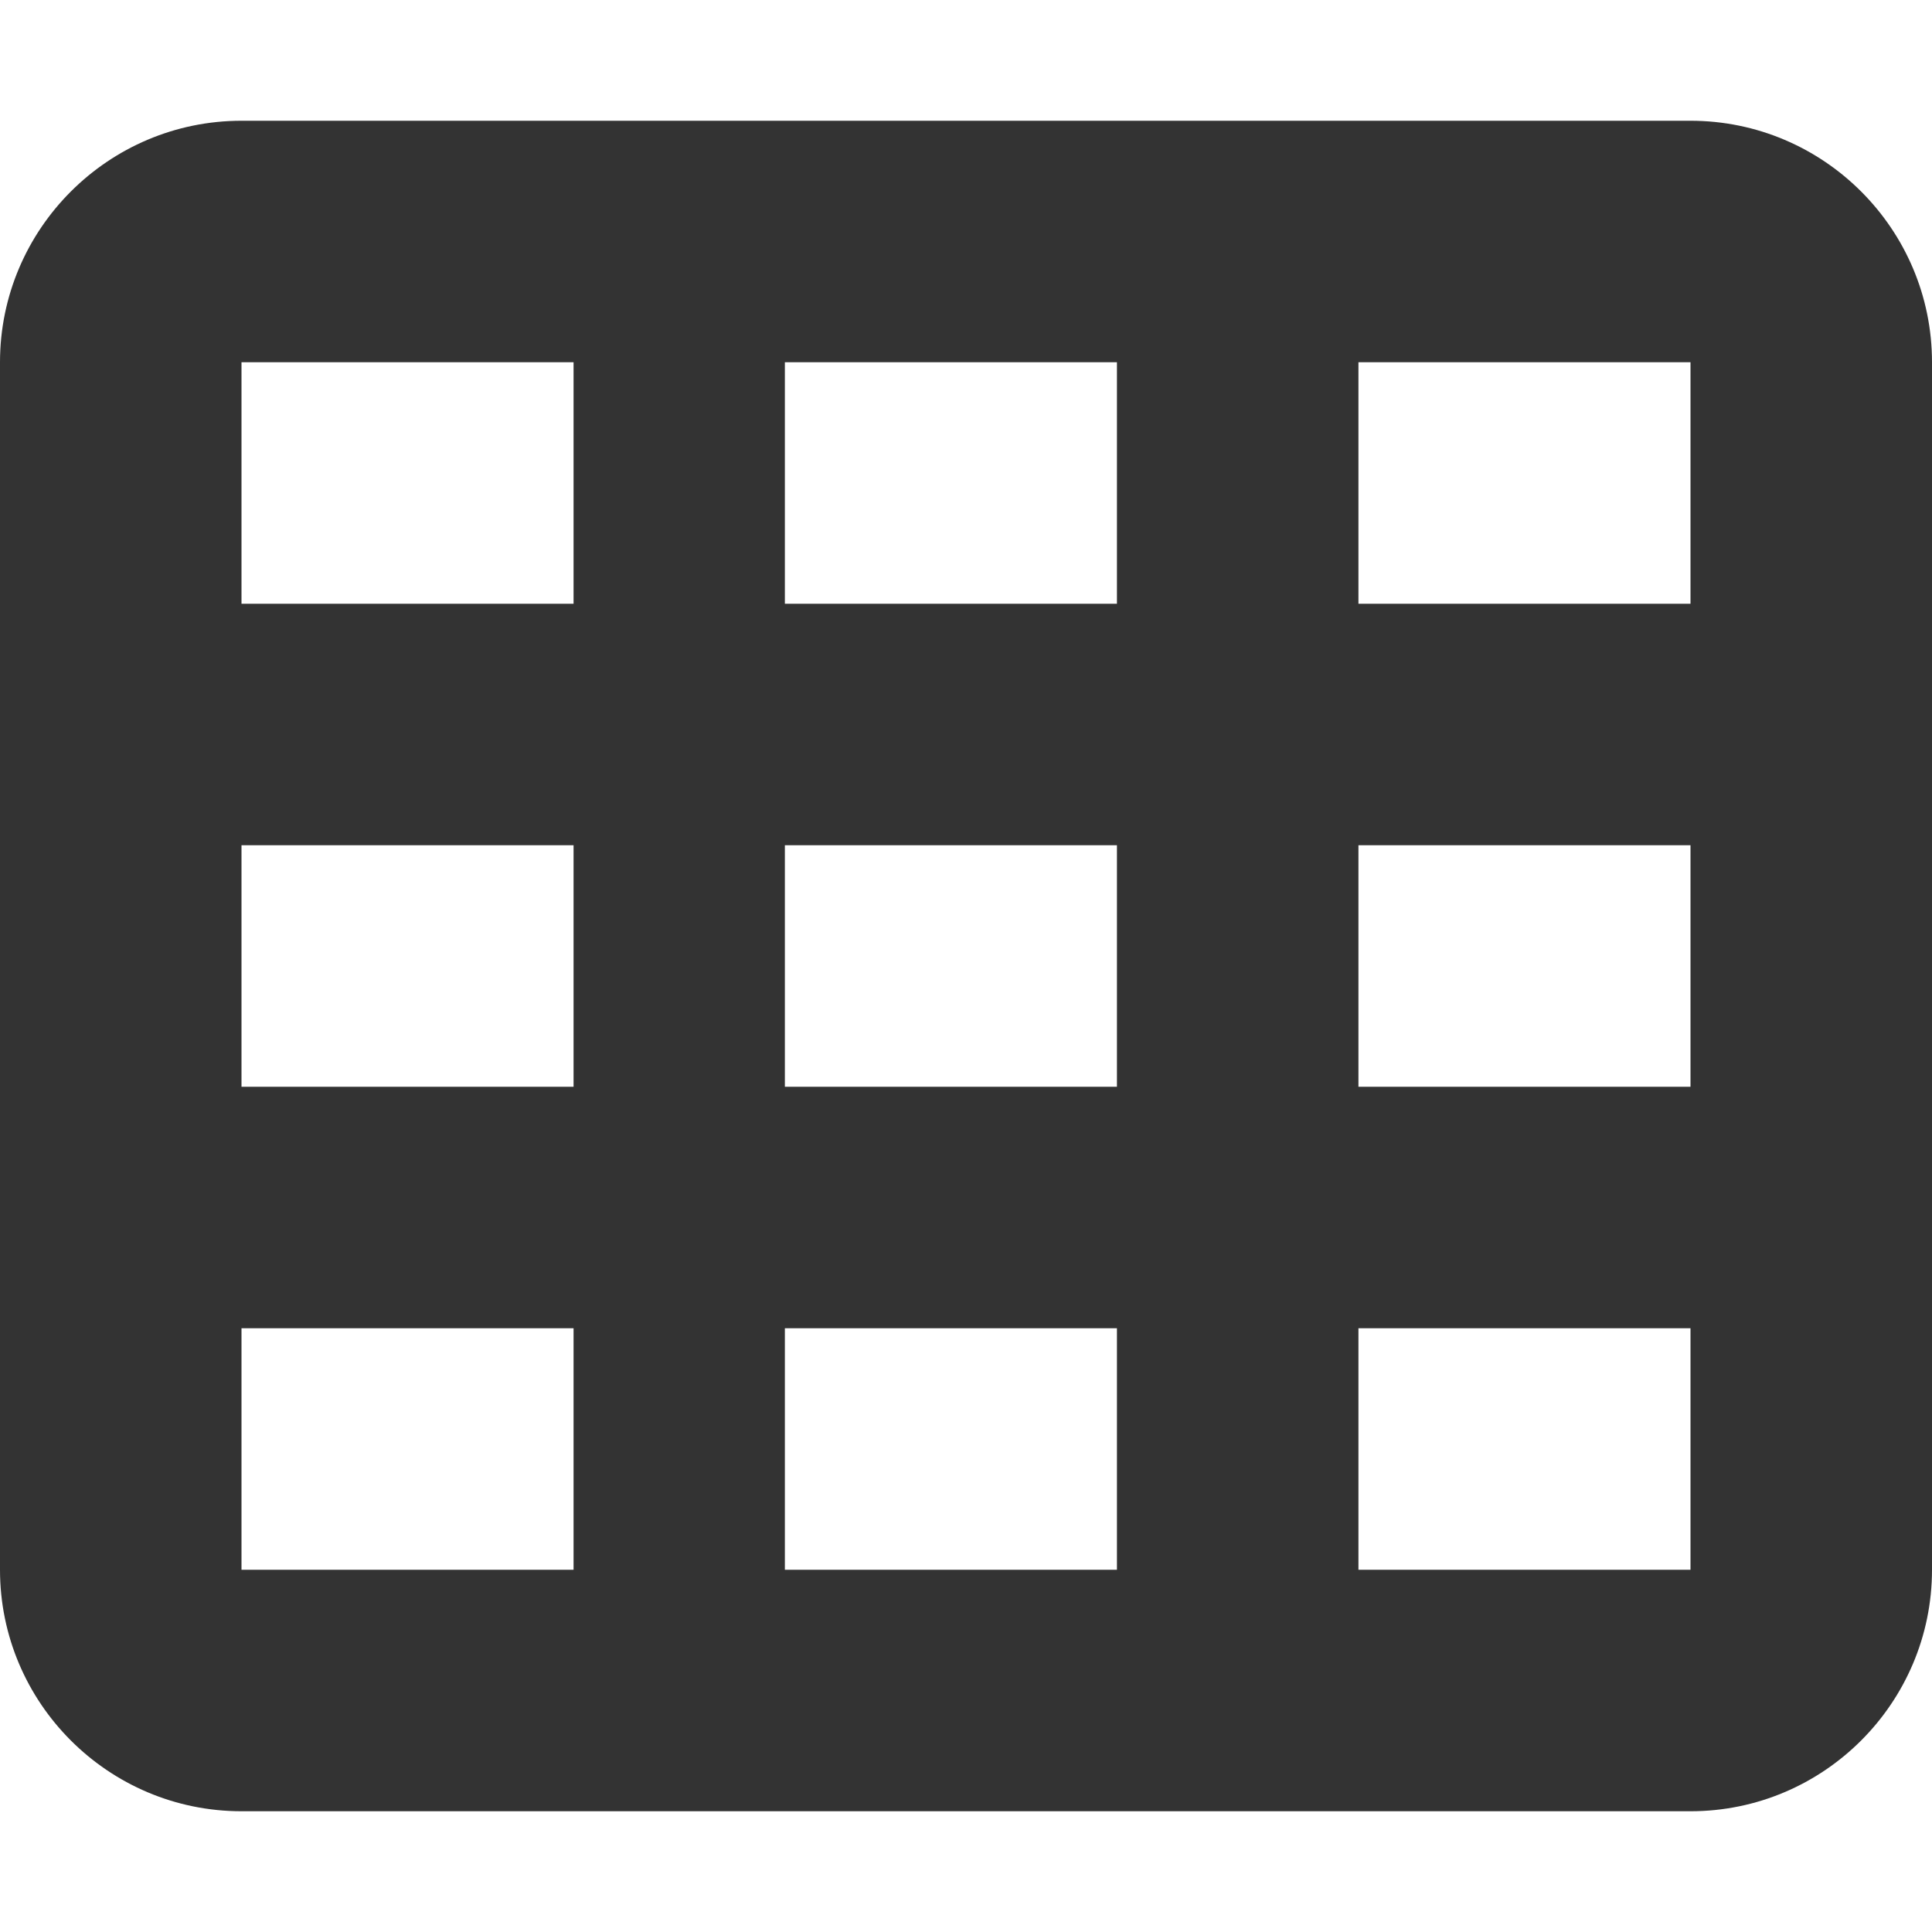
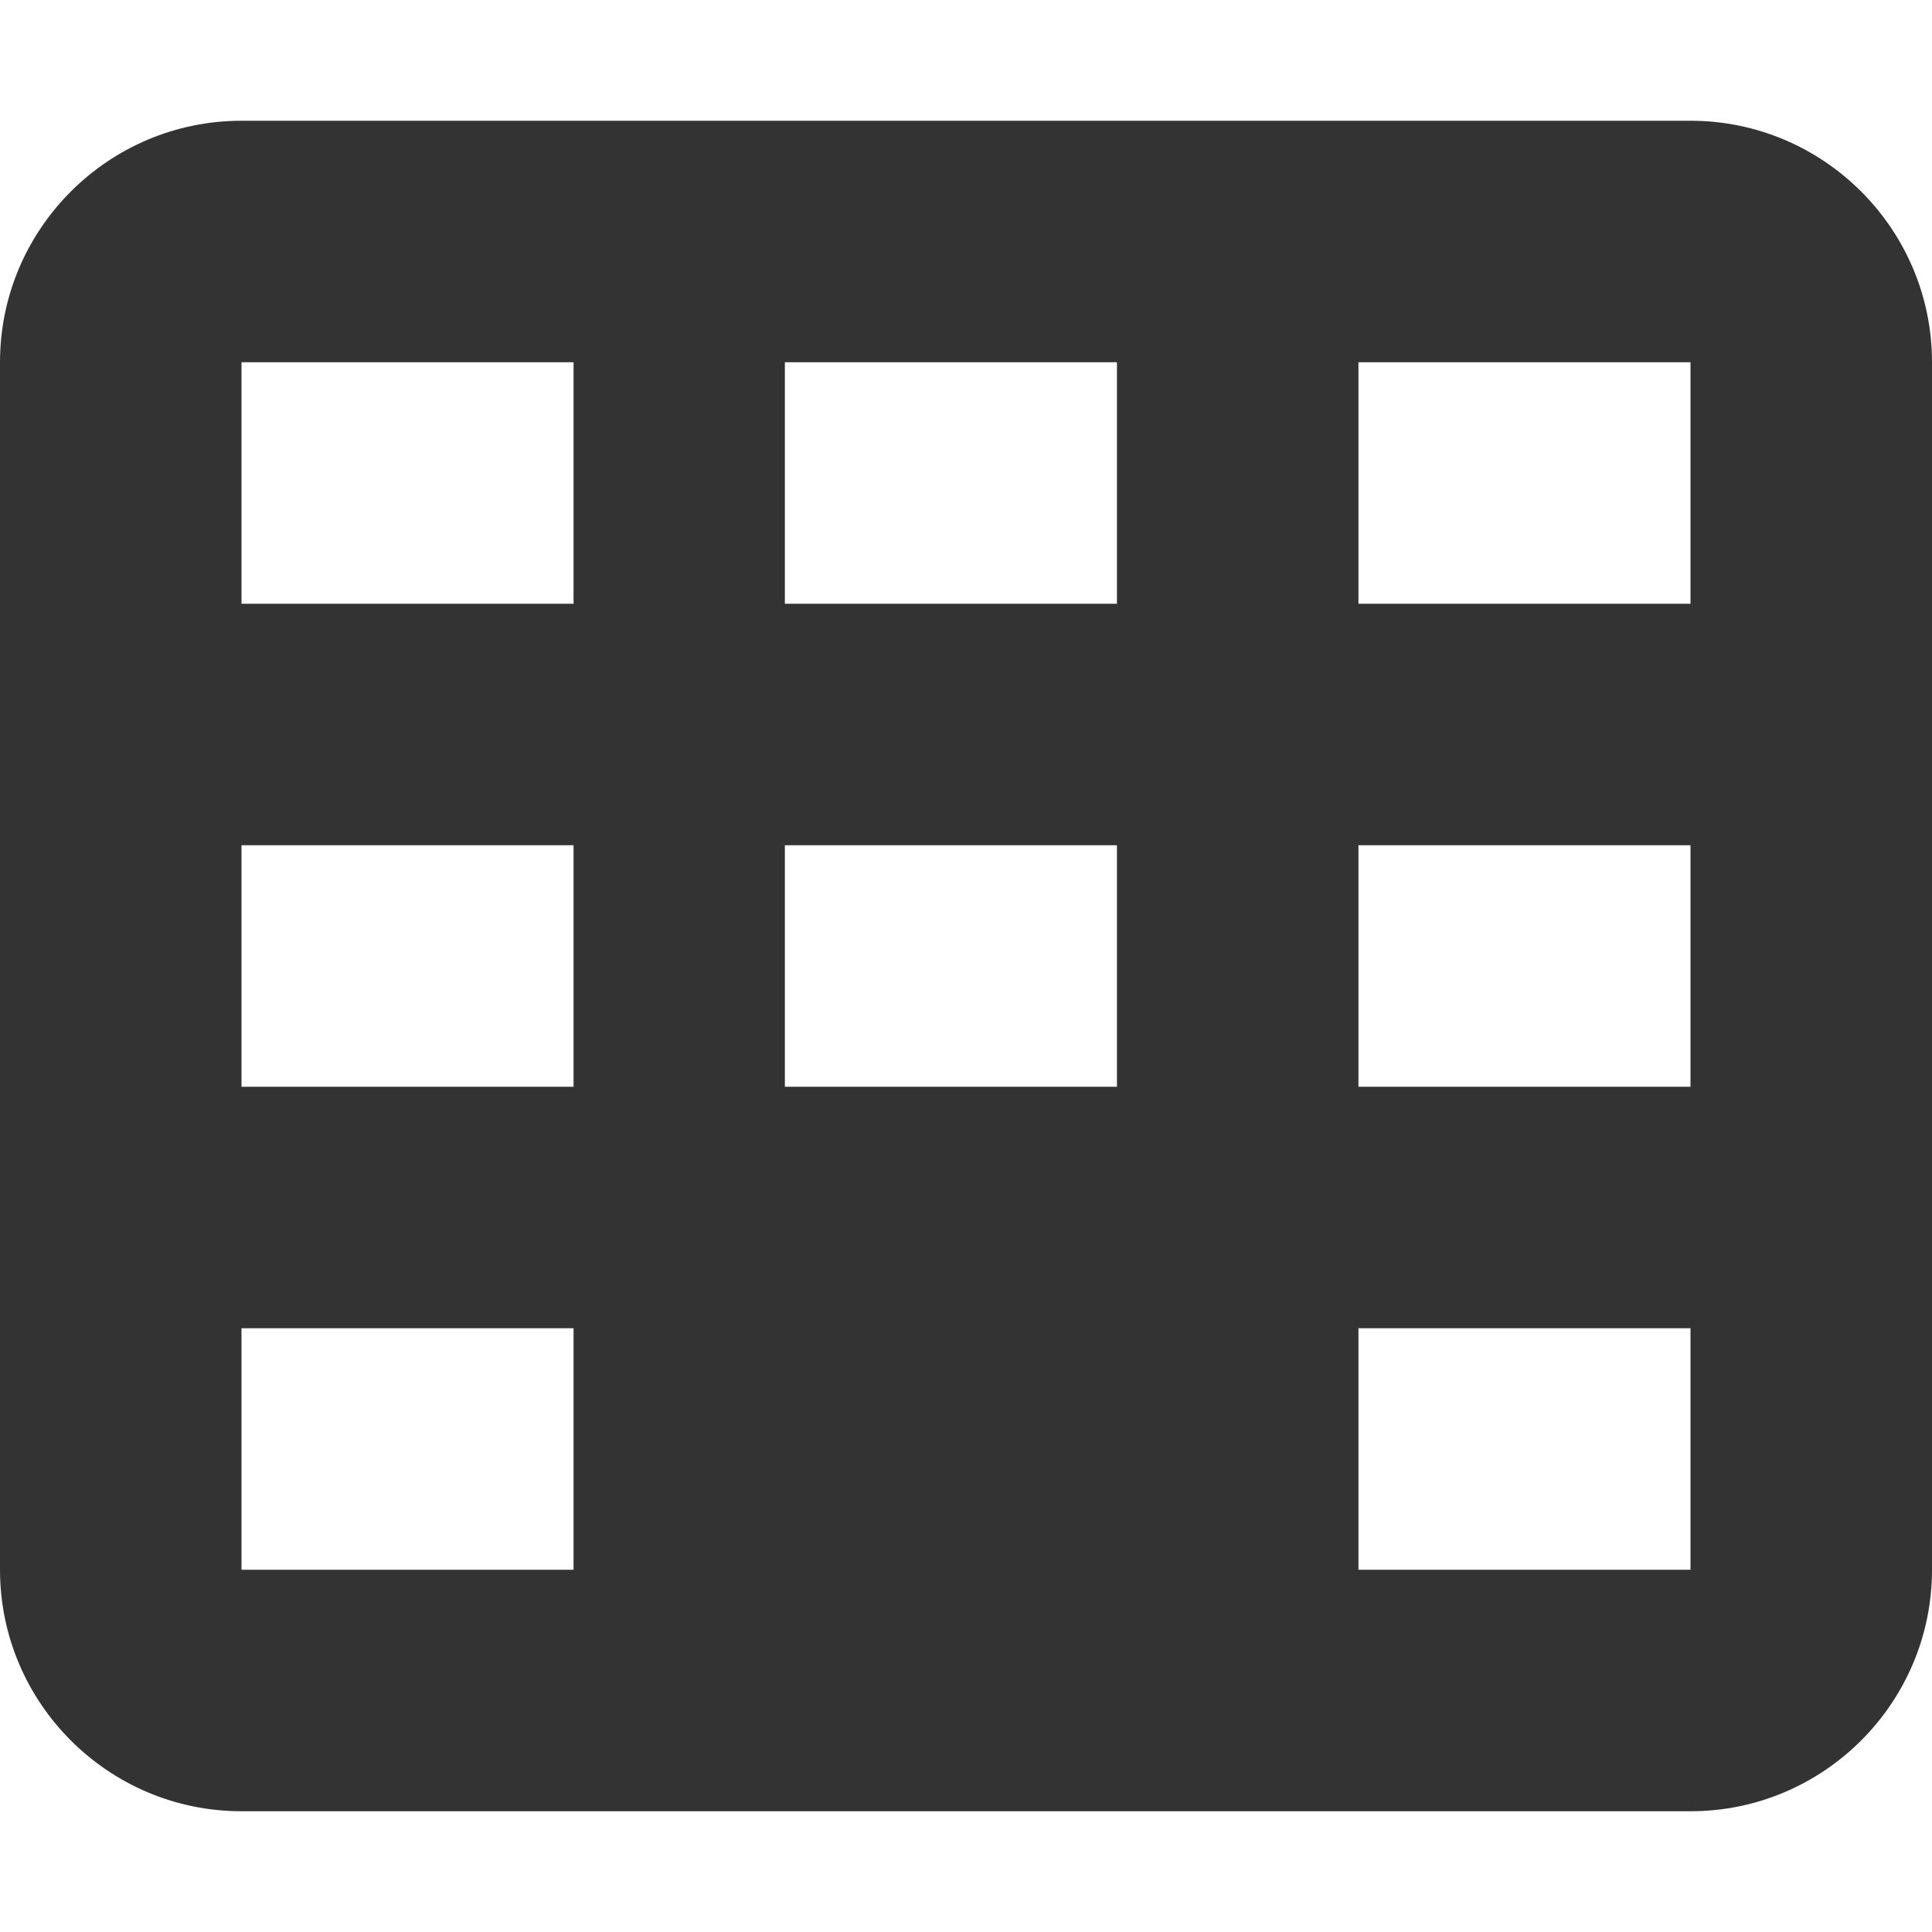
<svg xmlns="http://www.w3.org/2000/svg" width="16" height="16" viewBox="0 0 16 16" fill="none">
  <g id="table-cells">
-     <path id="Primary" d="M2 1C0.897 1 0 1.897 0 3V13C0 14.103 0.897 15 2 15H14C15.103 15 16 14.103 16 13V3C16 1.897 15.103 1 14 1H2ZM4.75 3V5H2V3H4.75ZM6.5 3H9.25V5H6.5V3ZM14 3V5H11.25V3H14ZM2 7H4.75V9H2V7ZM9.25 7V9H6.5V7H9.25ZM11.25 7H14V9H11.25V7ZM4.75 11V13H2V11H4.75ZM6.5 11H9.25V13H6.5V11ZM14 11V13H11.25V11H14Z" fill="#333333" />
+     <path id="Primary" d="M2 1C0.897 1 0 1.897 0 3V13C0 14.103 0.897 15 2 15H14C15.103 15 16 14.103 16 13V3C16 1.897 15.103 1 14 1H2ZM4.75 3V5H2V3H4.75ZM6.5 3H9.25V5H6.5V3ZM14 3V5H11.25V3H14ZM2 7H4.75V9H2V7ZM9.25 7V9H6.5V7H9.25ZM11.25 7H14V9H11.25V7ZM4.75 11V13H2V11H4.75ZM6.5 11V13H6.5V11ZM14 11V13H11.25V11H14Z" fill="#333333" />
  </g>
</svg>